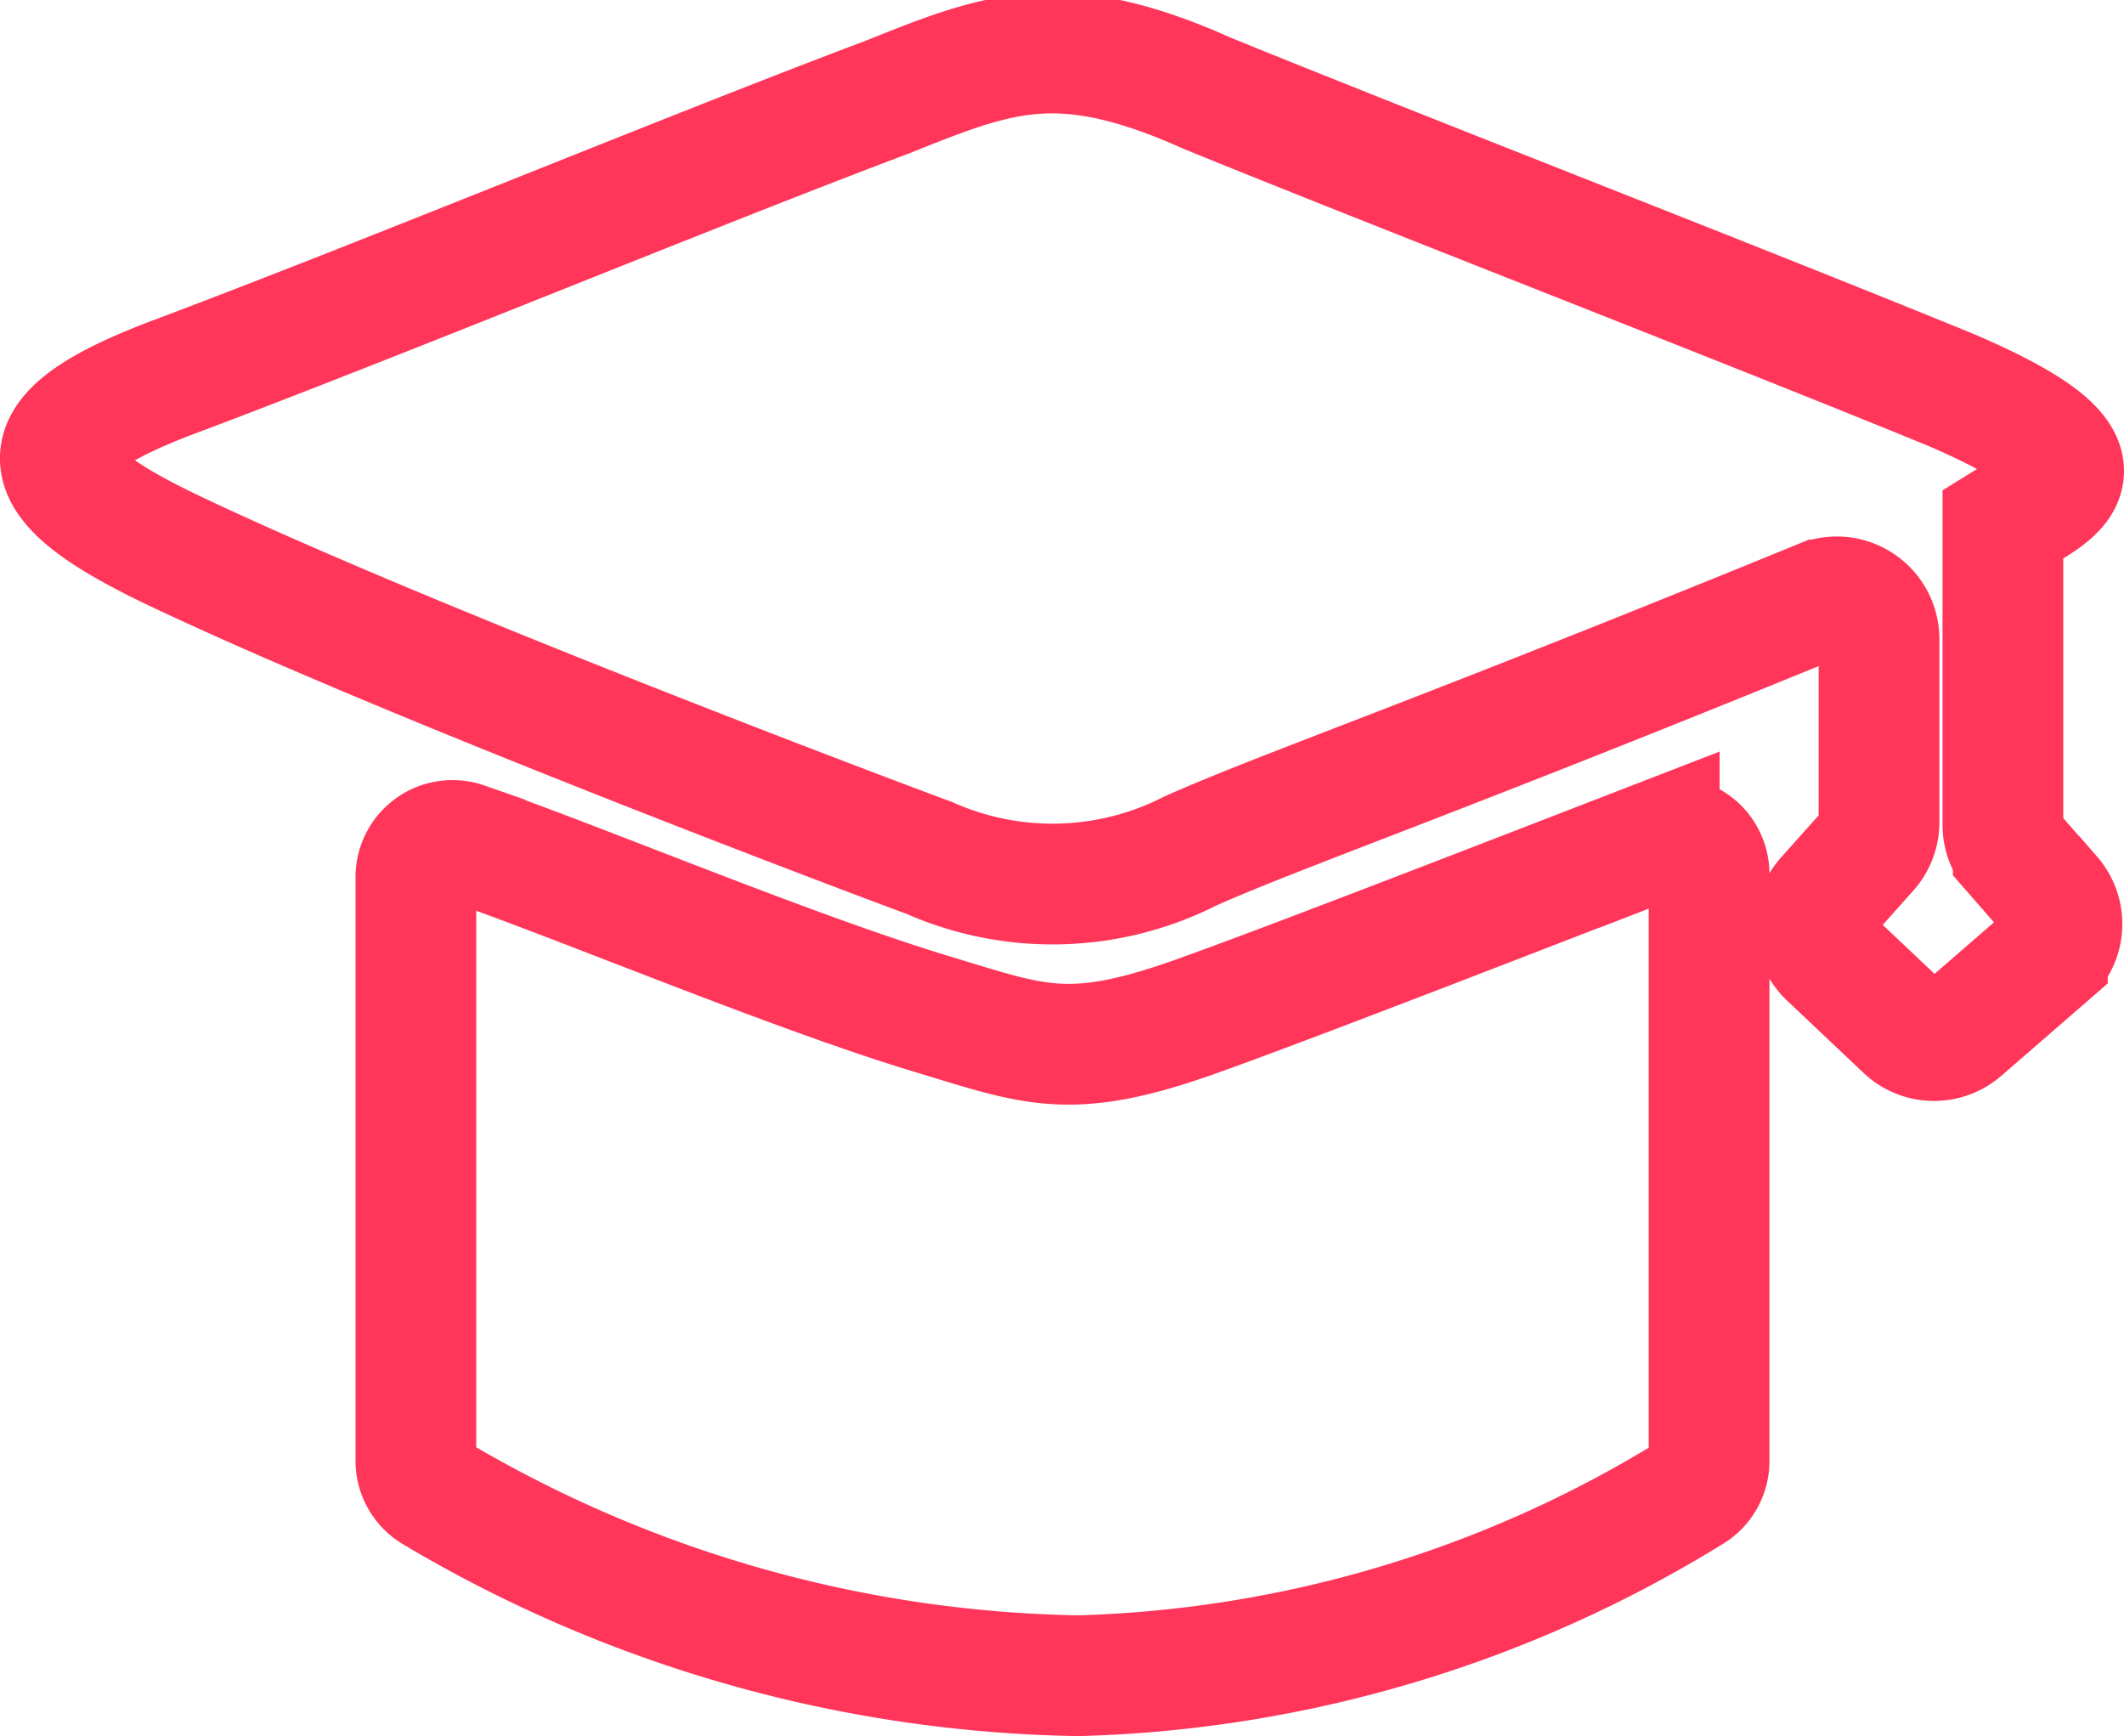
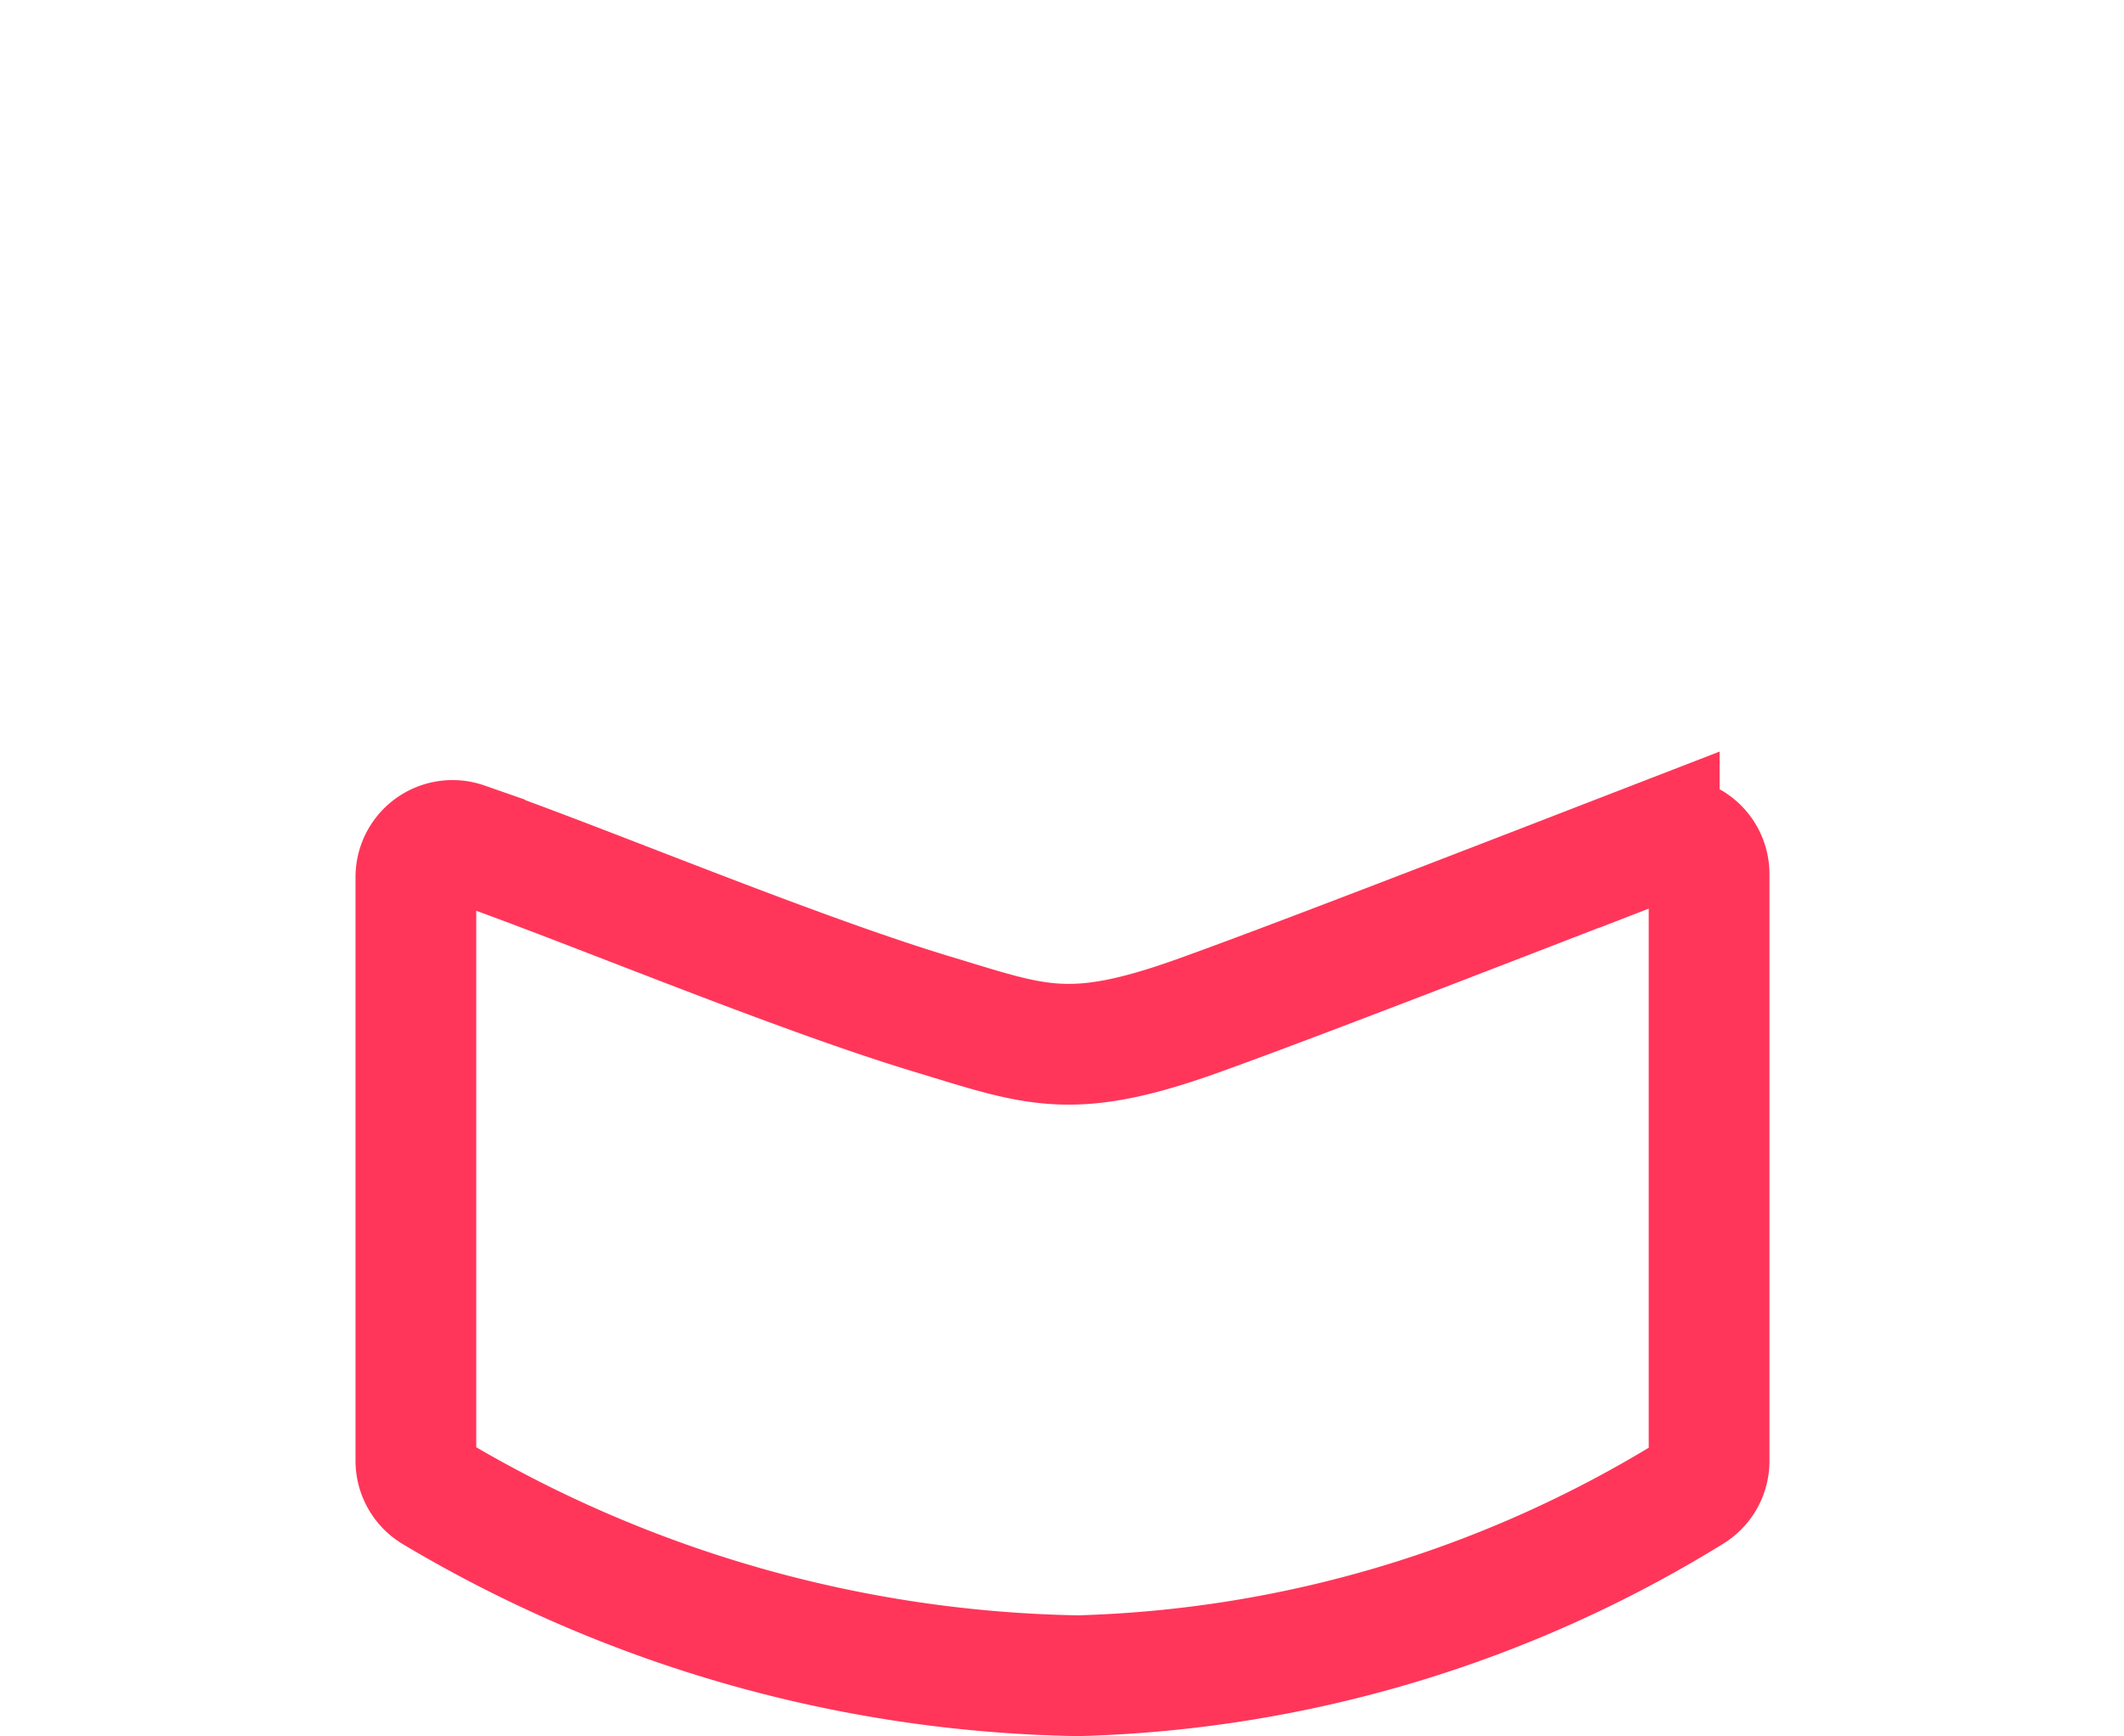
<svg xmlns="http://www.w3.org/2000/svg" width="35.184" height="28.754">
  <g fill="none" stroke="#ff365a" stroke-miterlimit="10" stroke-width="2">
-     <path data-name="Path 2121" d="M33.98 14.844l-.63-.722a.7.7 0 01-.172-.46V8.678c.824-.512 2.123-.932-.834-2.209C28.955 5.078 23 2.771 20 1.546l-.275-.12c-2.245-.937-3.232-.537-5.049.191C11.6 2.772 6.484 4.887 2.968 6.211c-2.7 1-2.535 1.749-.043 2.929 3.731 1.768 10.888 4.484 12.475 5.072a5.033 5.033 0 004.319-.118c1.522-.678 4.047-1.538 10.444-4.157a.7.7 0 01.963.646v3.035a.7.7 0 01-.178.467l-.7.784a.7.7 0 00.039.974l1.269 1.2a.7.7 0 00.939.021l1.42-1.232a.7.7 0 00.069-.988zm0 0" />
    <path data-name="Path 2122" d="M27.485 13.907c-2.46.952-6.161 2.39-7.681 2.931-2.084.741-2.657.473-4.351-.038-2.342-.707-5.766-2.154-7.757-2.846a.607.607 0 00-.807.574v9.665a.61.61 0 00.291.52 21.544 21.544 0 0010.68 3.041 20.389 20.389 0 0010.166-3.041.607.607 0 00.285-.515v-9.72a.607.607 0 00-.826-.568zm0 0" />
  </g>
</svg>